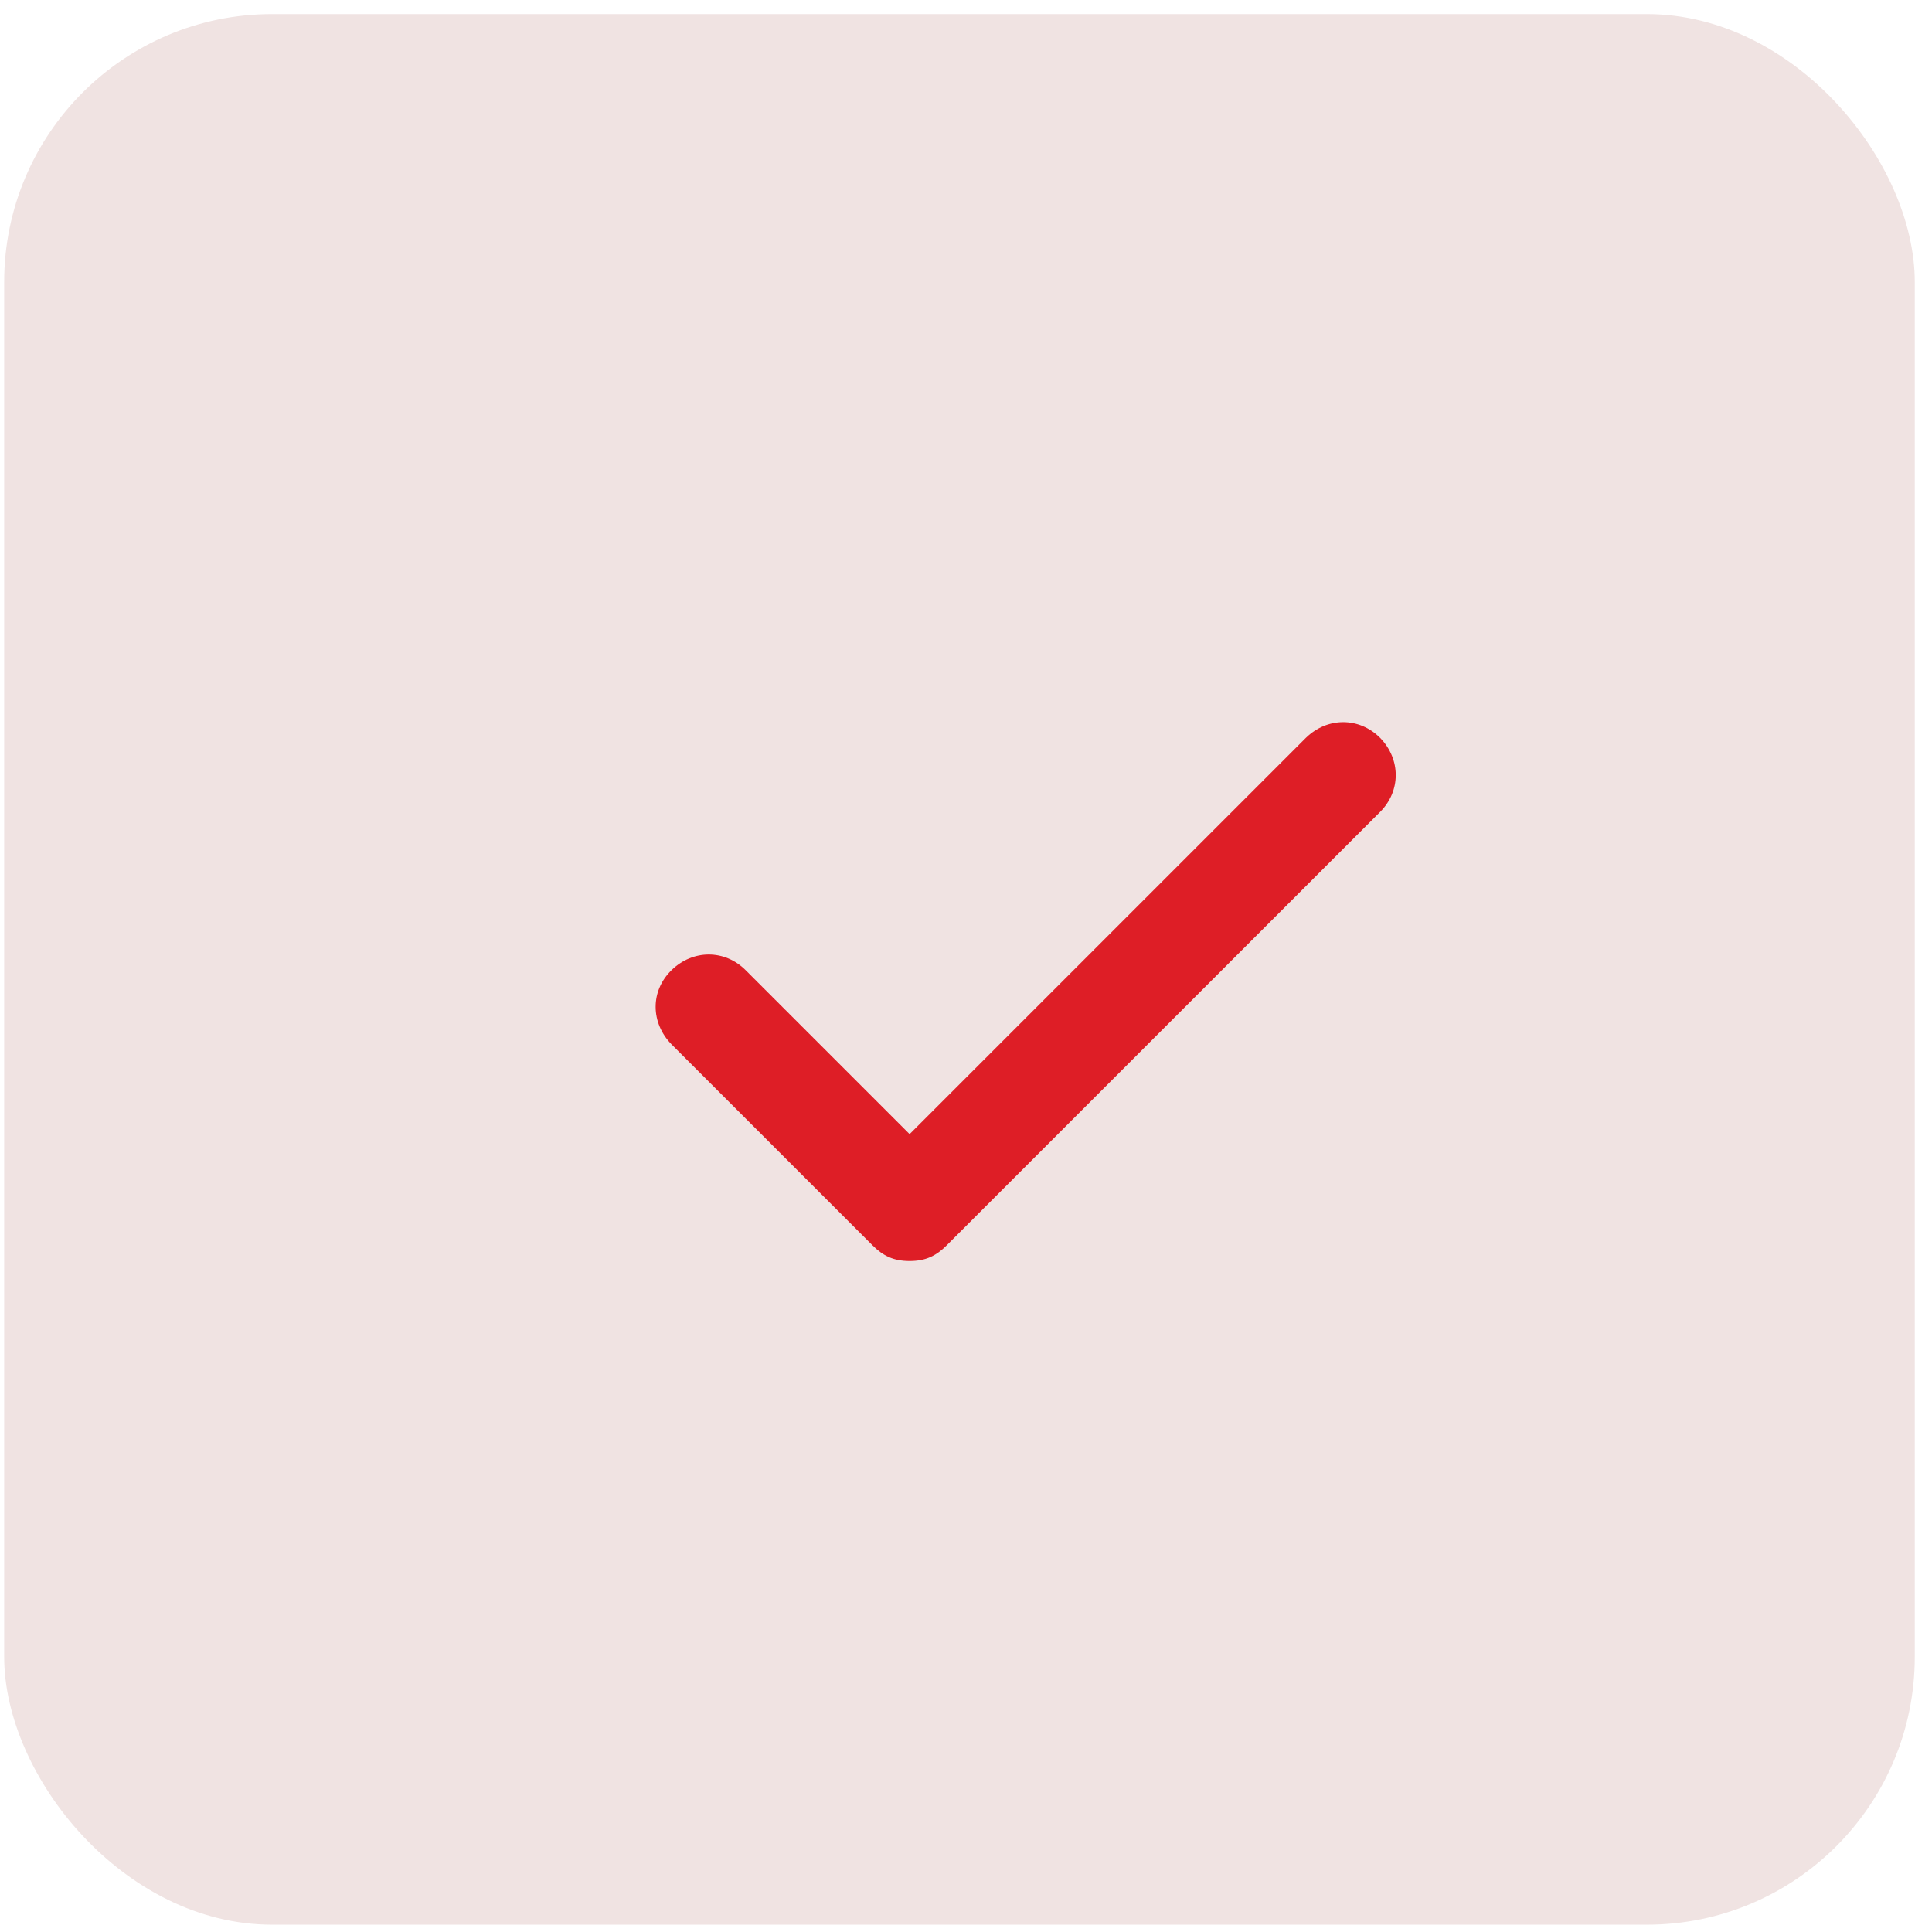
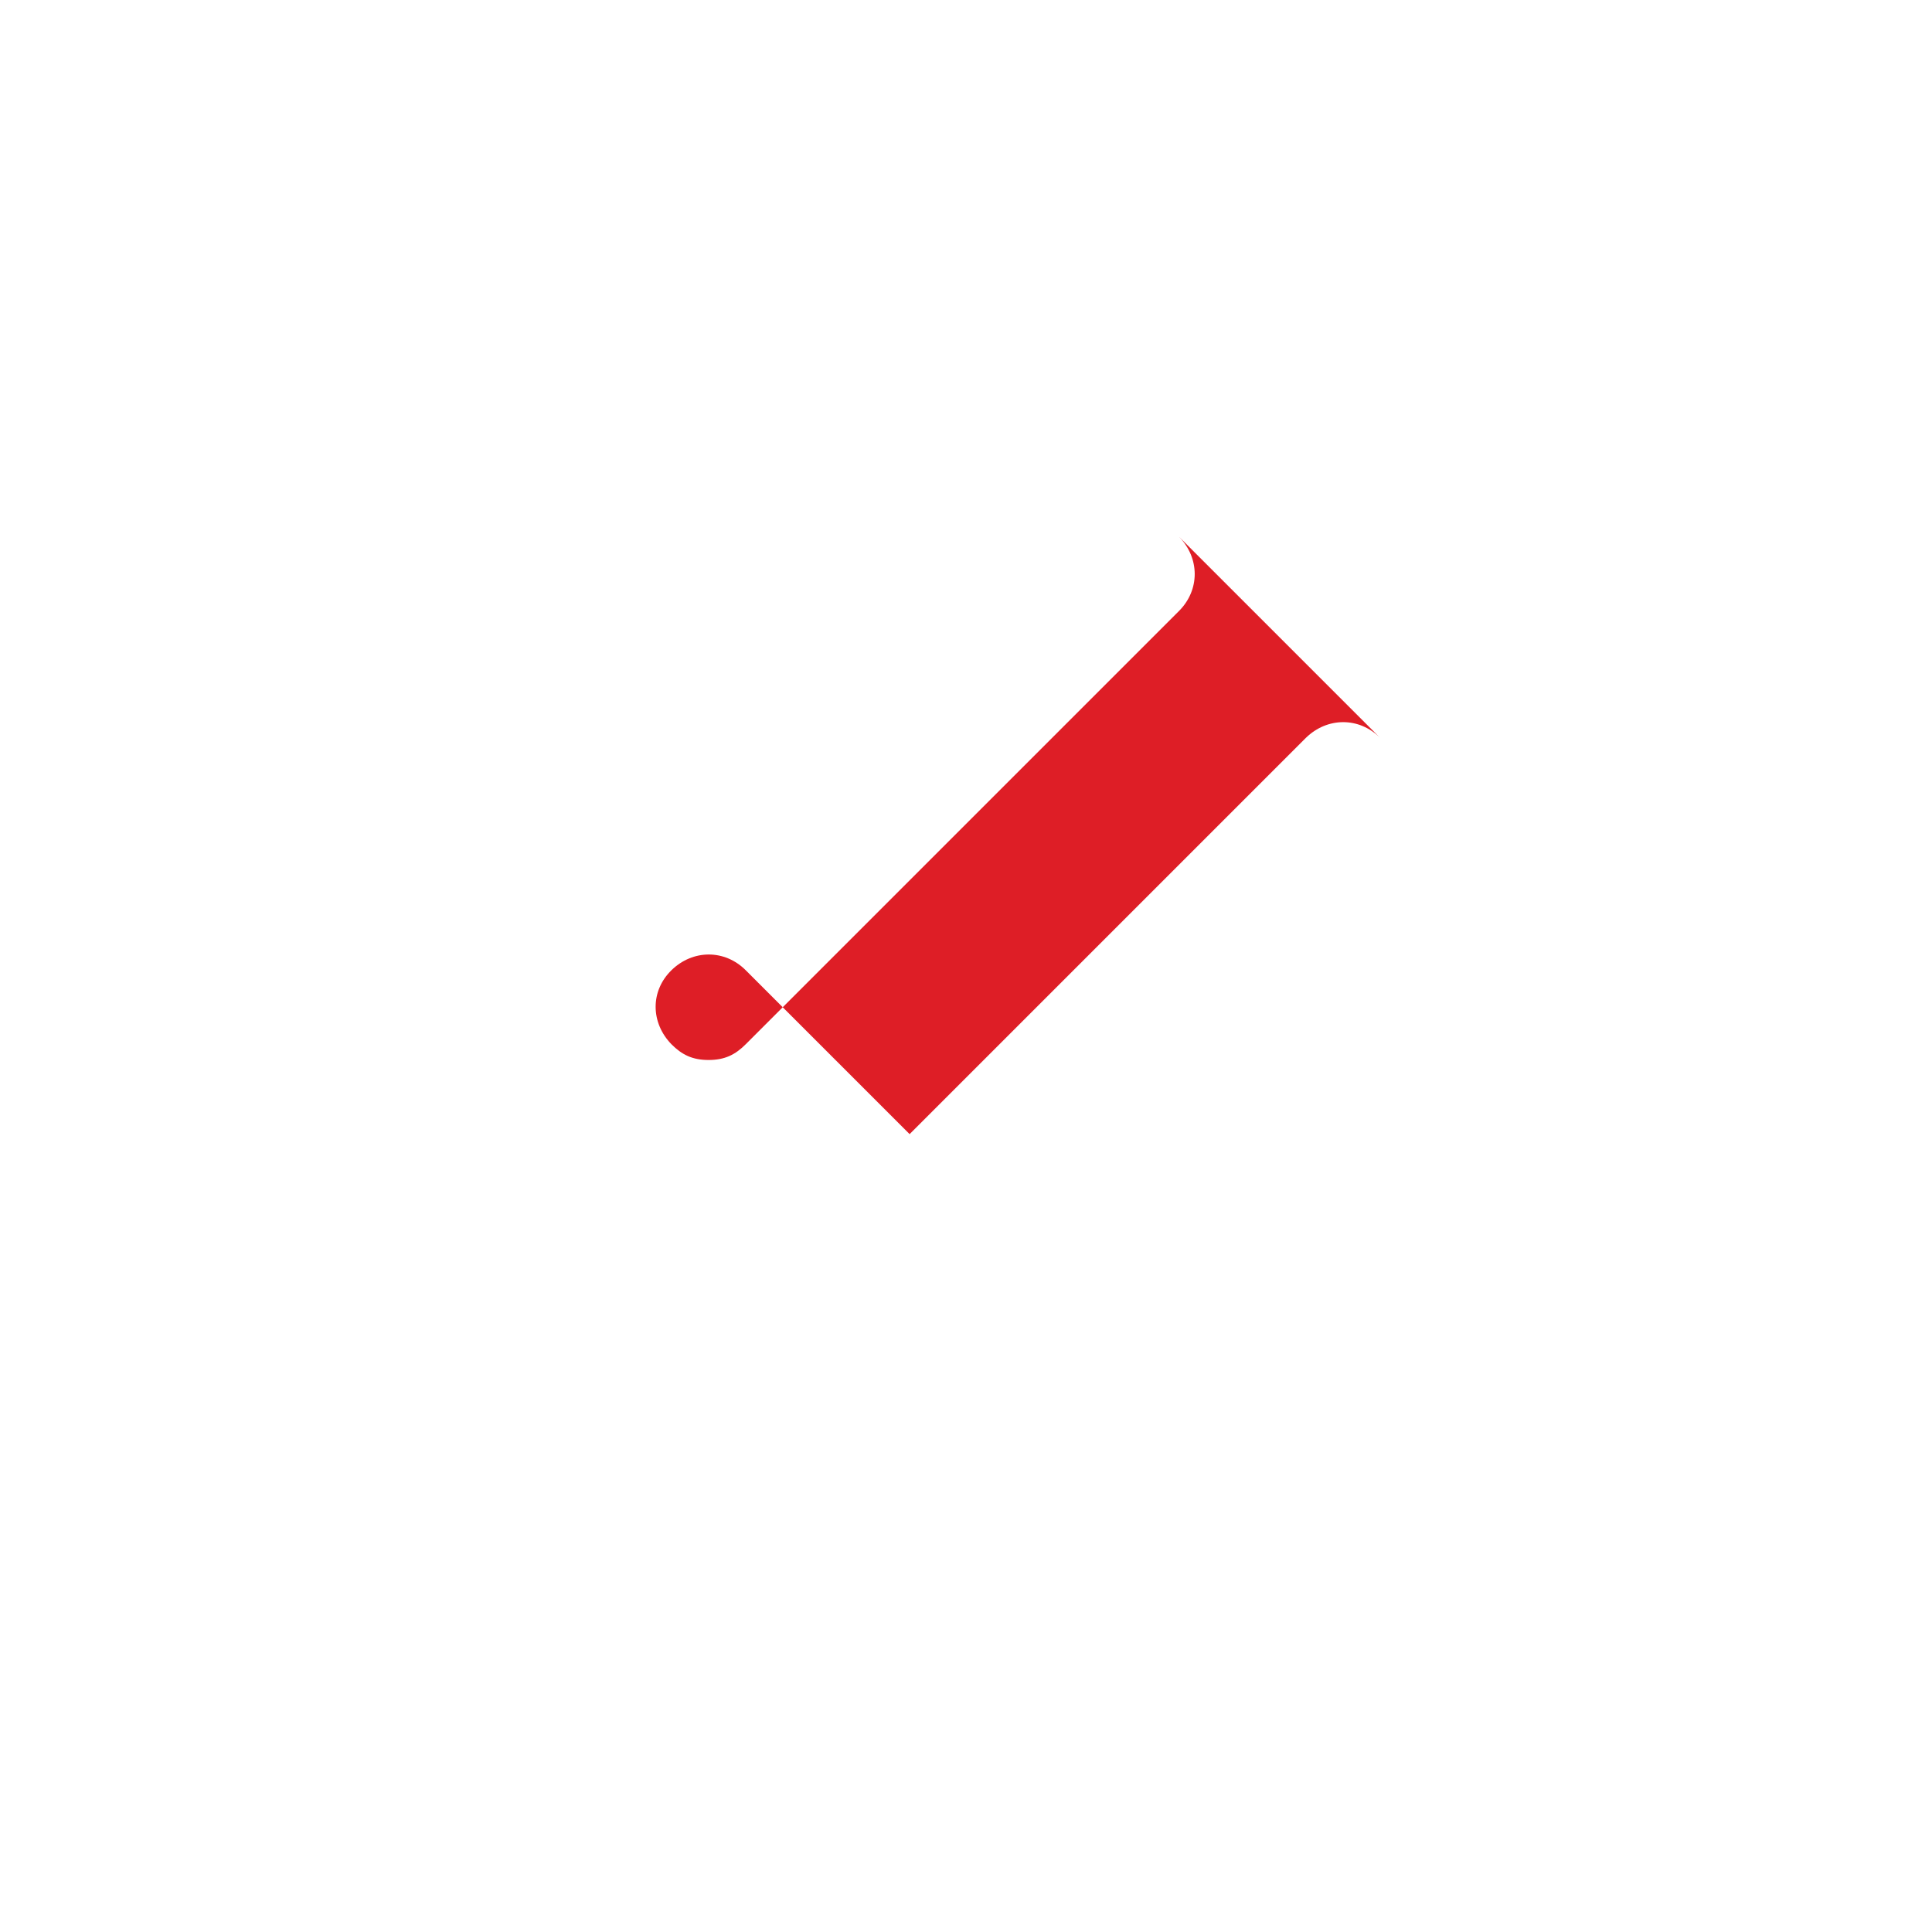
<svg xmlns="http://www.w3.org/2000/svg" id="Vrstva_1" data-name="Vrstva 1" viewBox="0 0 37 37">
  <defs>
    <style>
      .cls-1 {
        fill: #f0e3e2;
      }

      .cls-2 {
        fill: #de1e26;
      }
    </style>
  </defs>
-   <rect class="cls-1" x=".08" y=".27" width="36.59" height="36.59" rx="5.13" ry="5.13" />
-   <path class="cls-2" d="M26.43,14.13c-.4-.4-1.01-.4-1.42,0l-7.59,7.59-3.14-3.14c-.4-.4-1.01-.4-1.42,0s-.4,1.01,0,1.42l3.85,3.85c.2.2.4.3.71.3s.51-.1.71-.3l8.3-8.3c.4-.4.4-1.01,0-1.42h0Z" />
+   <path class="cls-2" d="M26.43,14.13c-.4-.4-1.01-.4-1.42,0l-7.59,7.59-3.14-3.14c-.4-.4-1.01-.4-1.42,0s-.4,1.01,0,1.42c.2.2.4.3.71.3s.51-.1.71-.3l8.3-8.3c.4-.4.4-1.01,0-1.42h0Z" />
</svg>